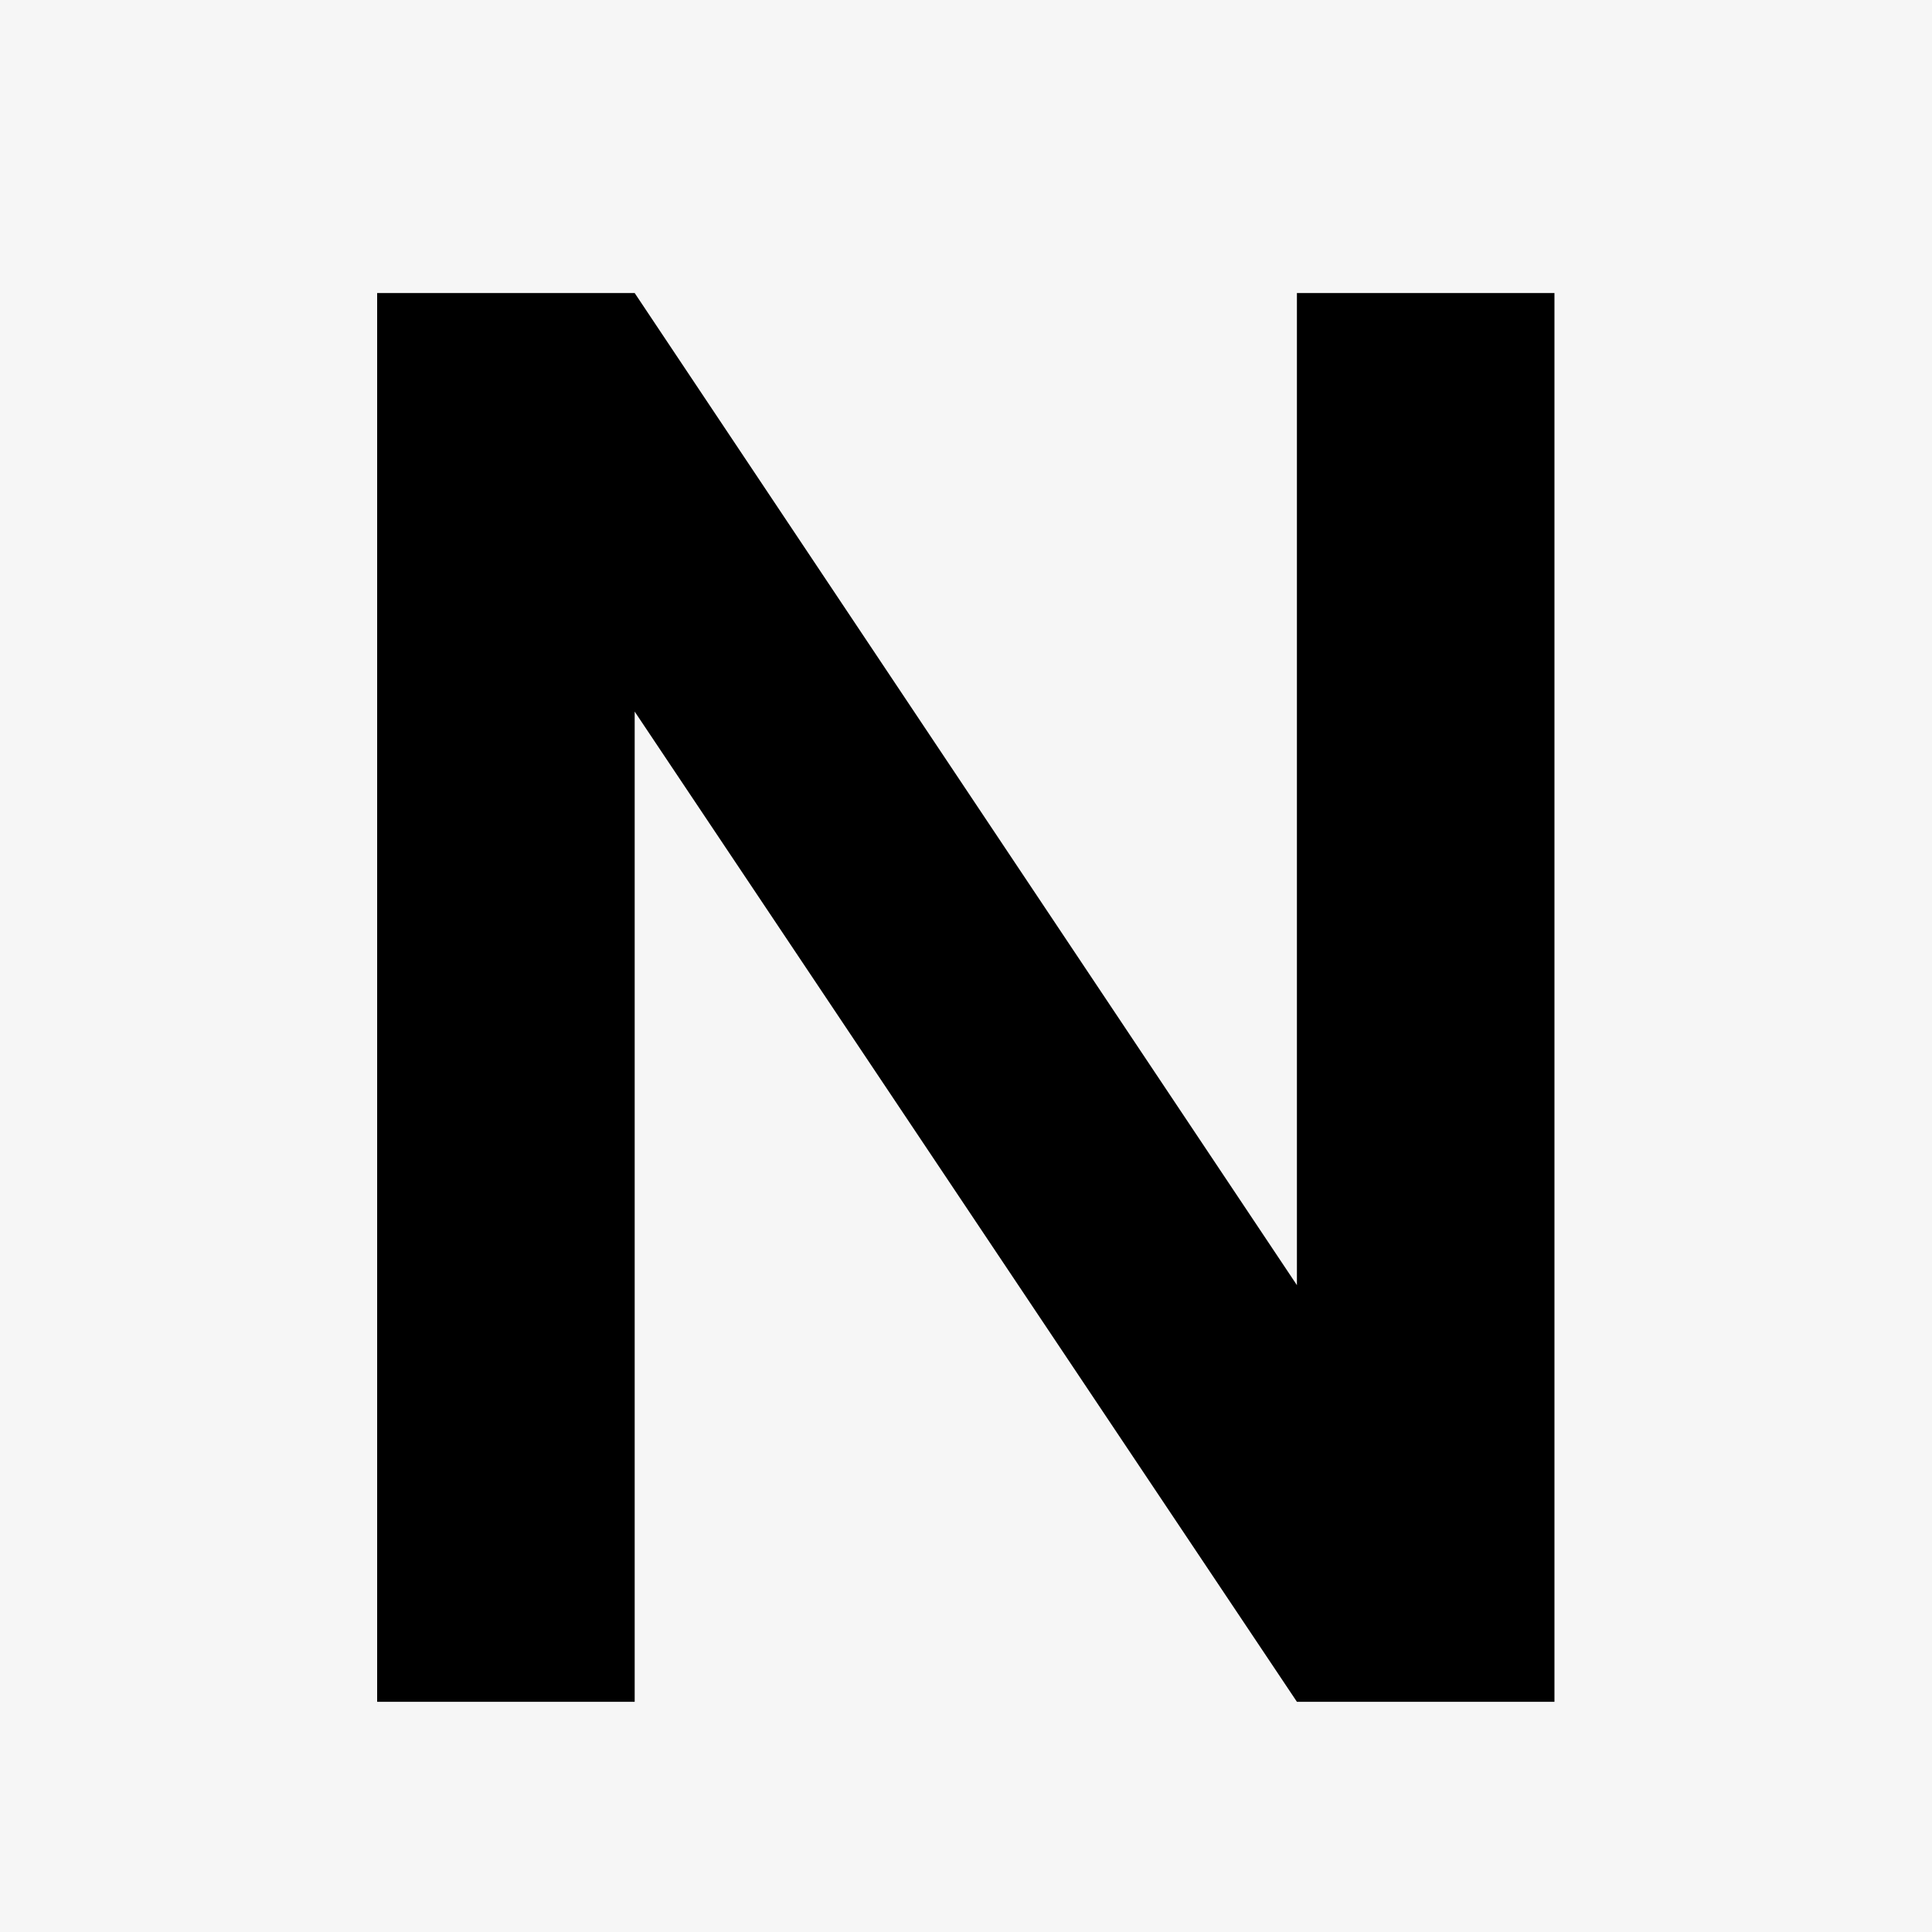
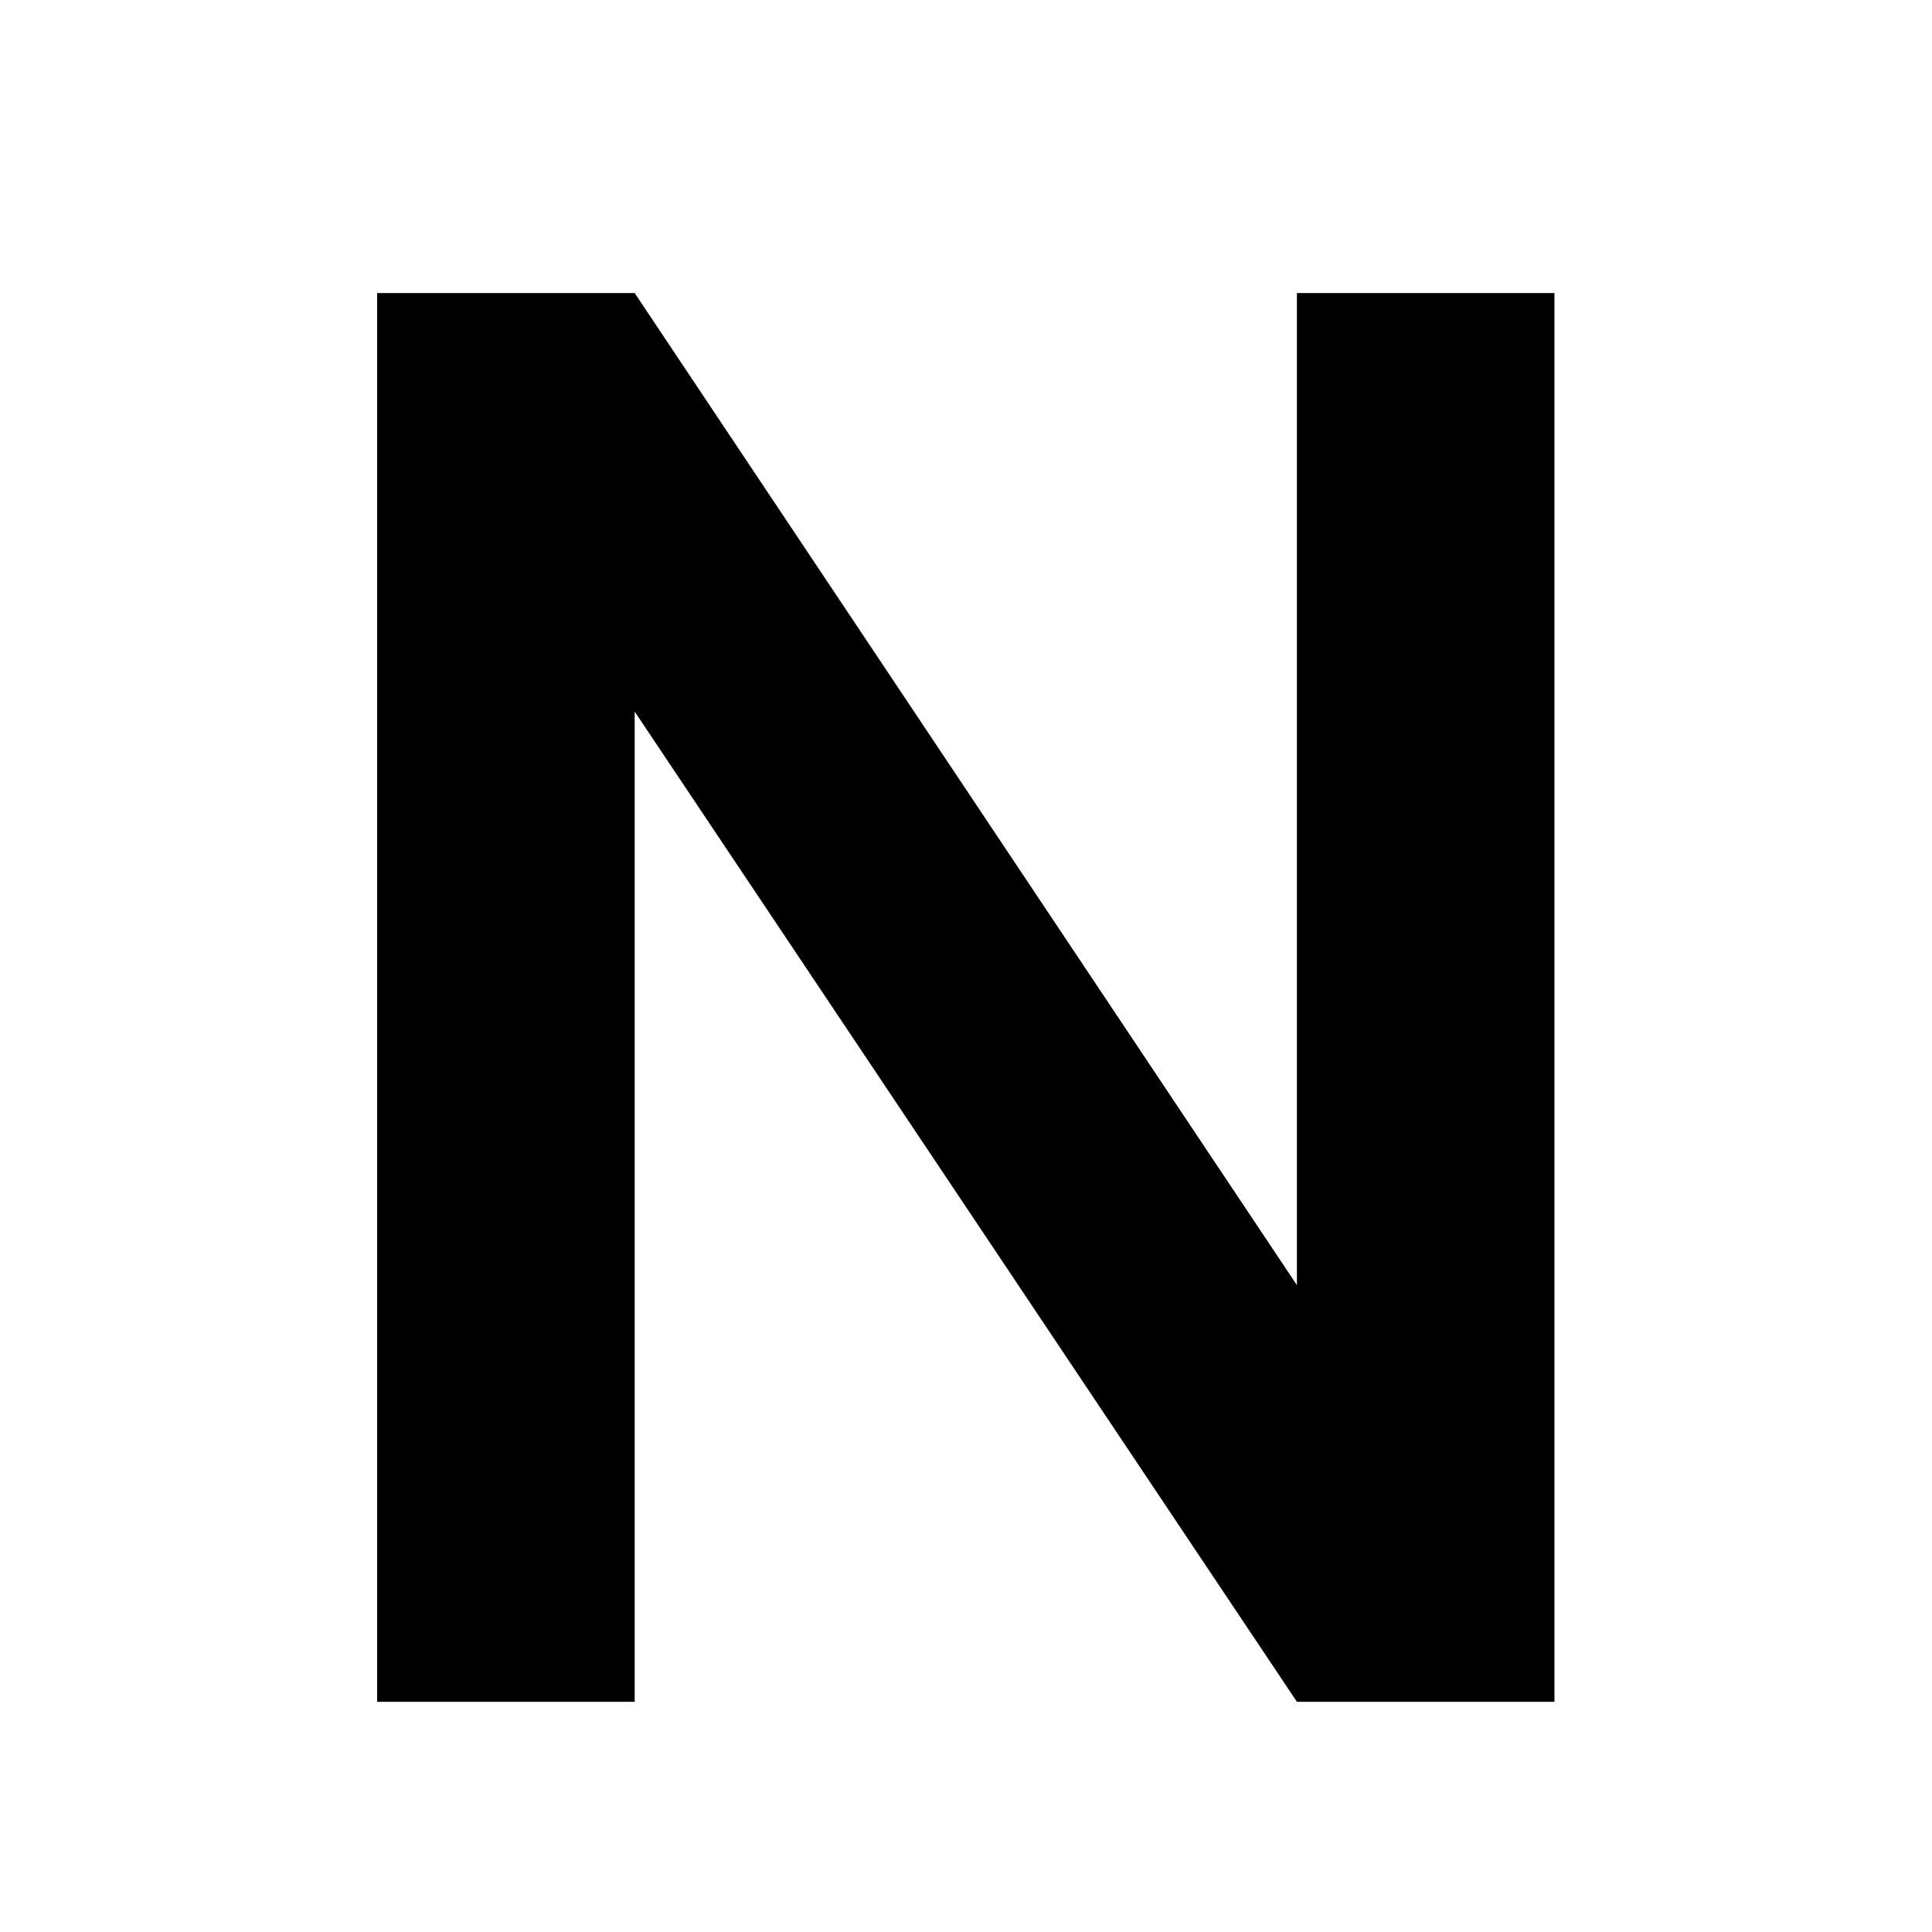
<svg xmlns="http://www.w3.org/2000/svg" width="128" zoomAndPan="magnify" viewBox="0 0 96 96" height="128" preserveAspectRatio="xMidYMid meet" version="1.0">
  <defs>
    <g />
  </defs>
  <rect x="-9.6" width="115.2" fill="#ffffff" y="-9.6" height="115.2" fill-opacity="1" />
-   <rect x="-9.6" width="115.2" fill="#f6f6f6" y="-9.6" height="115.2" fill-opacity="1" />
  <g fill="#000000" fill-opacity="1">
    <g transform="translate(11.943, 84.561)">
      <g>
        <path d="M 6.797 0 L 6.797 -70 L 19.594 -70 L 52.5 -20.703 L 52.5 -70 L 65.297 -70 L 65.297 0 L 52.5 0 L 19.594 -49.203 L 19.594 0 Z M 6.797 0 " />
      </g>
    </g>
  </g>
</svg>